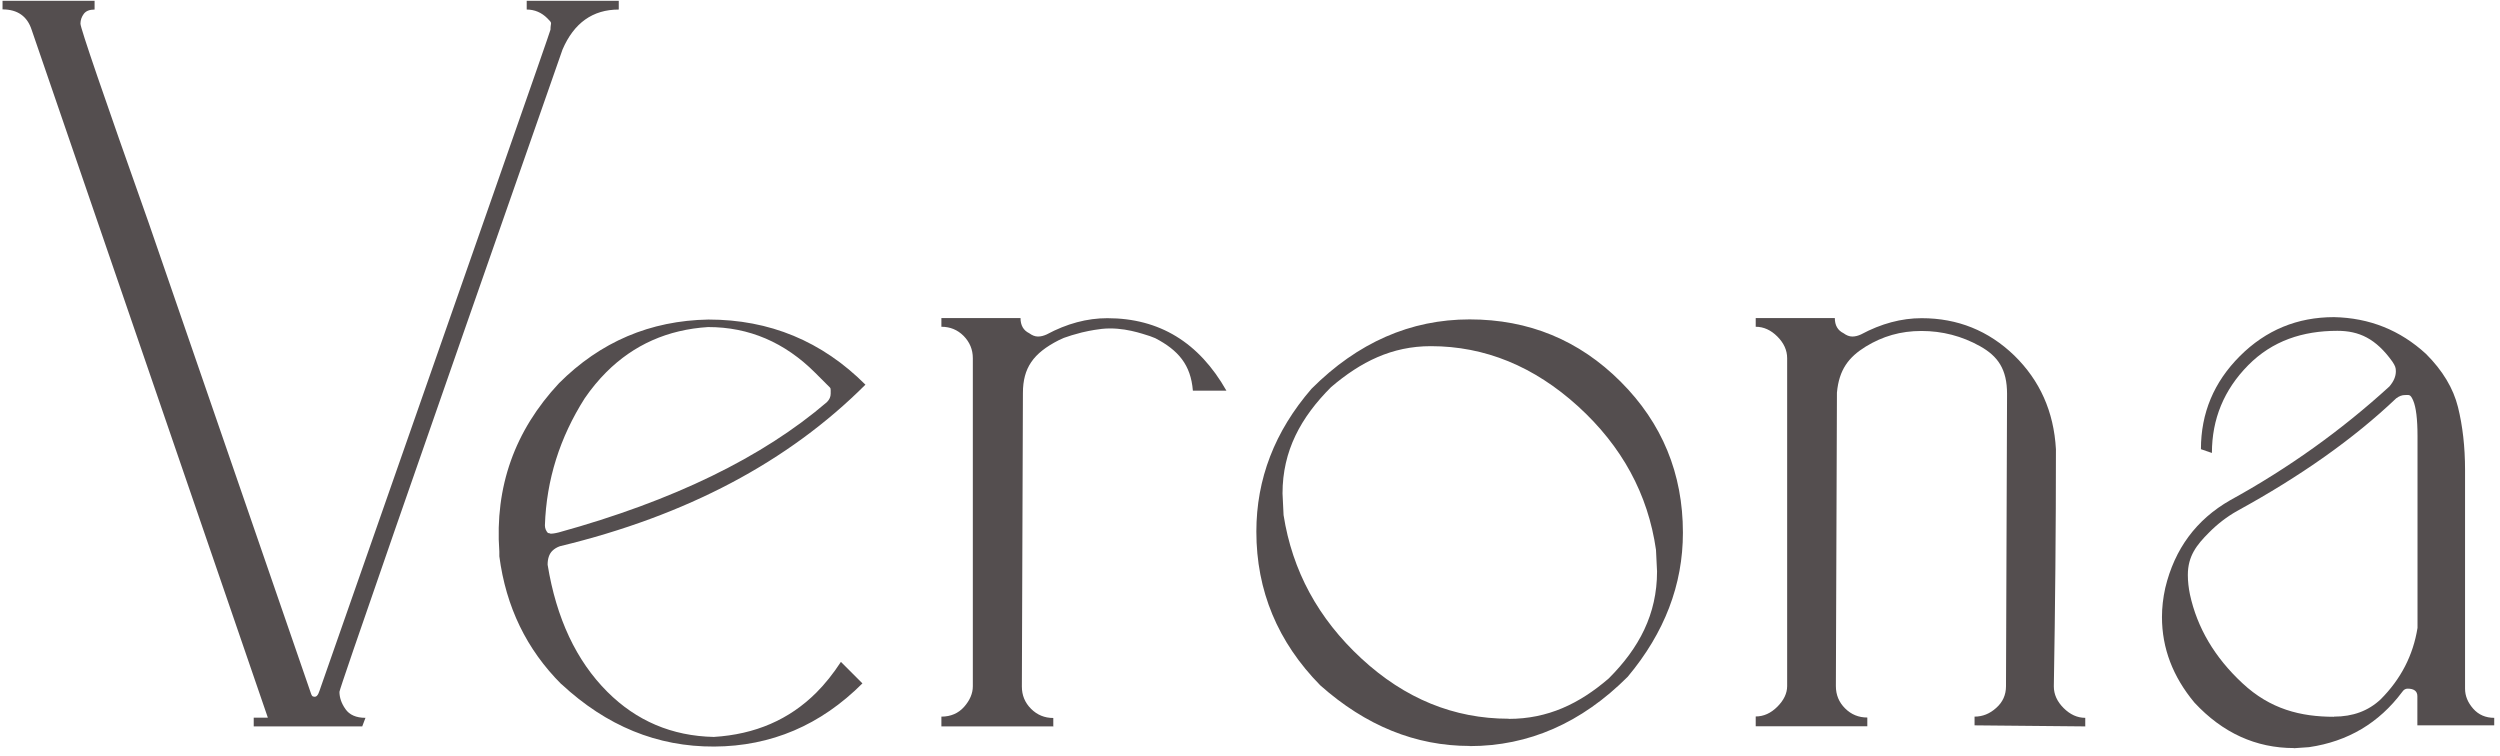
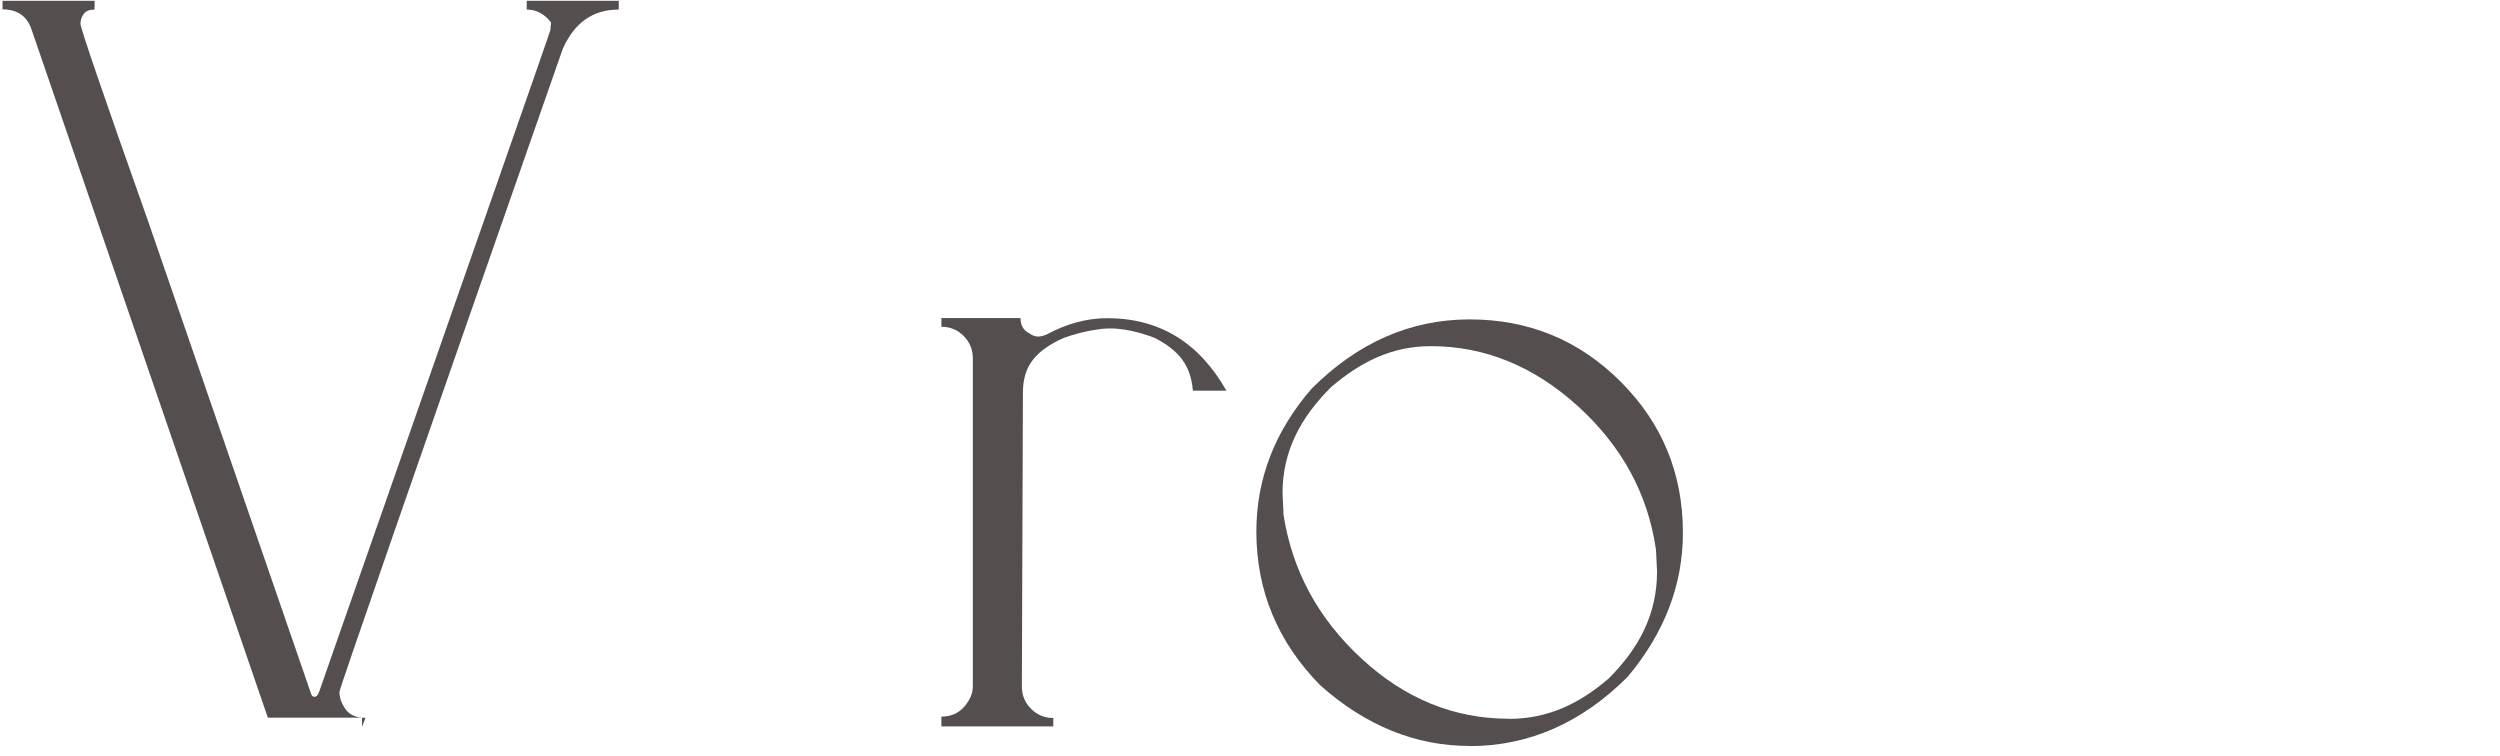
<svg xmlns="http://www.w3.org/2000/svg" width="301" height="91" viewBox="0 0 301 91" fill="none">
-   <path d="M43.587 87.459H30.548V86.409H32.25L3.818 3.612C3.293 1.964 2.116 1.131 0.305 1.131V0.099H11.388V1.149C10.772 1.149 10.338 1.33 10.084 1.675C9.831 2.019 9.686 2.417 9.686 2.852C9.686 3.377 12.42 11.363 17.907 26.847L37.466 83.565C37.574 83.801 37.574 83.855 37.864 83.891C38.299 83.927 38.444 83.203 38.607 82.769C56.951 30.324 66.278 3.739 66.278 3.576C66.278 2.616 66.586 2.888 65.897 2.2C65.209 1.512 64.376 1.149 63.416 1.149V0.099H74.499V1.149C71.367 1.149 69.103 2.761 67.727 5.966C49.816 57.162 40.87 82.931 40.87 83.294C40.87 83.982 41.106 84.688 41.595 85.376C42.066 86.064 42.88 86.427 44.003 86.427L43.605 87.477L43.587 87.459Z" fill="#544E4F" />
-   <path d="M67.581 82.37C63.398 78.187 60.917 73.062 60.12 66.977V66.416C59.559 58.611 61.967 51.856 67.31 46.133C72.29 41.153 78.284 38.6 85.292 38.473C92.663 38.473 98.965 41.081 104.198 46.314C94.908 55.604 82.648 62.088 67.418 65.764C67.056 65.891 66.748 66.072 66.495 66.325C66.132 66.687 65.933 67.249 65.933 67.991C66.984 74.438 69.374 79.545 73.123 83.294C76.618 86.789 80.892 88.618 85.944 88.727C90.924 88.419 95.035 86.644 98.295 83.384C99.345 82.334 100.323 81.103 101.247 79.69L103.836 82.28C98.802 87.314 92.844 89.849 85.999 89.885C79.135 89.922 73.014 87.404 67.599 82.37H67.581ZM66.296 64.261C66.44 64.261 66.802 64.225 67.291 64.098C81.055 60.295 91.812 55.061 99.562 48.415C99.87 48.107 100.015 47.763 100.015 47.401C100.015 46.658 100.051 46.785 99.743 46.477L98.168 44.902C94.474 41.207 90.182 39.378 85.256 39.378C80.403 39.686 76.31 41.497 72.996 44.811C72.072 45.735 71.203 46.785 70.406 47.944C67.4 52.671 65.788 57.778 65.607 63.247C65.607 63.609 65.734 63.917 65.969 64.17L66.241 64.225L66.296 64.261Z" fill="#544E4F" />
+   <path d="M43.587 87.459V86.409H32.25L3.818 3.612C3.293 1.964 2.116 1.131 0.305 1.131V0.099H11.388V1.149C10.772 1.149 10.338 1.33 10.084 1.675C9.831 2.019 9.686 2.417 9.686 2.852C9.686 3.377 12.42 11.363 17.907 26.847L37.466 83.565C37.574 83.801 37.574 83.855 37.864 83.891C38.299 83.927 38.444 83.203 38.607 82.769C56.951 30.324 66.278 3.739 66.278 3.576C66.278 2.616 66.586 2.888 65.897 2.2C65.209 1.512 64.376 1.149 63.416 1.149V0.099H74.499V1.149C71.367 1.149 69.103 2.761 67.727 5.966C49.816 57.162 40.87 82.931 40.87 83.294C40.87 83.982 41.106 84.688 41.595 85.376C42.066 86.064 42.88 86.427 44.003 86.427L43.605 87.477L43.587 87.459Z" fill="#544E4F" />
  <path d="M126.781 87.459H113.344V86.282C114.467 86.282 115.39 85.883 116.079 85.105C116.767 84.326 117.129 83.493 117.129 82.624V43.127C117.129 42.077 116.749 41.189 116.024 40.447C115.282 39.704 114.394 39.342 113.344 39.342V38.292H122.87C122.87 39.161 123.214 39.777 123.92 40.121C124.264 40.374 124.608 40.519 124.97 40.519C125.332 40.519 125.658 40.429 126.021 40.266C128.447 38.962 130.892 38.31 133.319 38.31C139.585 38.31 144.365 41.225 147.661 47.038H143.623C143.369 43.906 141.866 42.167 139.096 40.718L138.444 40.465C137.593 40.211 135.256 39.324 132.667 39.596C132.323 39.632 131.381 39.758 130.24 40.03C129.371 40.248 128.628 40.483 128.085 40.682L127.451 40.972C124.409 42.529 123.159 44.286 123.159 47.328L123.033 82.66C123.033 83.71 123.395 84.597 124.137 85.34C124.88 86.082 125.767 86.445 126.817 86.445V87.495L126.781 87.459Z" fill="#544E4F" />
  <path d="M176.962 89.813C170.443 89.813 164.448 87.386 158.961 82.515C153.836 77.299 151.265 71.124 151.265 64.007C151.265 57.669 153.474 51.928 157.911 46.803C163.47 41.244 169.827 38.455 176.944 38.455C184.061 38.455 190.127 40.954 195.126 45.952C200.124 50.95 202.623 57.017 202.623 64.134C202.623 70.4 200.414 76.177 195.977 81.483C190.417 87.042 184.061 89.831 176.944 89.831L176.962 89.813ZM181.652 86.553C186.343 86.553 190.146 84.742 193.695 81.682C197.353 78.024 199.508 73.949 199.508 68.806L199.381 66.198C198.422 59.498 195.289 53.739 190.001 48.922C184.695 44.105 178.791 41.678 172.272 41.678C167.581 41.678 163.833 43.562 160.265 46.604C156.607 50.262 154.416 54.282 154.416 59.407L154.542 62.015C155.593 68.716 158.708 74.474 163.923 79.291C169.139 84.109 175.042 86.535 181.652 86.535V86.553Z" fill="#544E4F" />
-   <path d="M251.029 87.459L237.737 87.332V86.282C238.697 86.282 239.566 85.938 240.345 85.231C241.123 84.543 241.522 83.674 241.522 82.624L241.649 47.419C241.649 44.467 240.562 42.892 238.389 41.678C236.216 40.465 233.861 39.849 231.344 39.849C228.827 39.849 226.672 40.483 224.626 41.733C222.579 43 221.42 44.503 221.167 47.274L221.04 82.605C221.04 83.656 221.402 84.543 222.145 85.286C222.887 86.028 223.775 86.39 224.825 86.39V87.441H211.388V86.263C212.347 86.263 213.217 85.865 213.995 85.086C214.774 84.308 215.173 83.475 215.173 82.605V43.127C215.173 42.167 214.774 41.298 213.995 40.519C213.217 39.74 212.347 39.342 211.388 39.342V38.292H220.913C220.913 39.161 221.257 39.777 221.964 40.121C222.308 40.374 222.652 40.519 223.014 40.519C223.376 40.519 223.702 40.429 224.064 40.266C226.491 38.962 228.936 38.31 231.362 38.31C235.709 38.31 239.421 39.813 242.518 42.801C245.596 45.807 247.281 49.556 247.534 54.083C247.534 63.645 247.444 73.17 247.281 82.642C247.281 83.601 247.679 84.471 248.458 85.249C249.236 86.028 250.106 86.427 251.065 86.427V87.477L251.029 87.459Z" fill="#544E4F" />
-   <path d="M276.201 90.067C271.602 90.067 267.599 88.237 264.213 84.597C261.605 81.465 260.301 78.042 260.301 74.293C260.301 73.171 260.428 71.993 260.7 70.78C261.822 66.09 264.43 62.558 268.523 60.222C275.477 56.401 281.87 51.838 287.683 46.532C288.208 45.916 288.461 45.318 288.461 44.703C288.461 44.268 288.389 44.069 288.045 43.544C286.053 40.755 284.025 39.831 281.417 39.831C277.252 39.831 273.594 41.026 270.678 43.978C267.762 46.93 266.314 50.461 266.314 54.536L264.992 54.083C264.992 49.737 266.549 46.006 269.682 42.873C272.815 39.74 276.6 38.183 281.018 38.183C285.274 38.274 288.968 39.74 292.101 42.62C294.093 44.612 295.379 46.749 295.941 49.013C296.502 51.276 296.792 53.793 296.792 56.582V82.913C296.792 83.783 297.118 84.579 297.77 85.322C298.422 86.064 299.273 86.427 300.305 86.427V87.332H291.051V83.819C291.051 83.221 290.653 82.913 289.874 82.913C289.62 82.913 289.403 83.04 289.222 83.312C286.433 87.042 282.703 89.27 278.012 89.958L276.183 90.085L276.201 90.067ZM281.018 86.282C283.282 86.282 285.147 85.594 286.632 84.199C289.059 81.772 290.544 78.893 291.069 75.597V52.526C291.069 50.443 290.888 49.013 290.544 48.216C290.2 47.437 290.073 47.564 289.548 47.564C289.204 47.564 288.86 47.691 288.498 47.962C283.373 52.834 276.98 57.343 269.338 61.526C268.125 62.214 266.984 63.084 265.951 64.134C264.466 65.619 263.416 66.959 263.416 69.223C263.416 70.001 263.507 70.78 263.67 71.577C264.539 75.579 266.64 79.147 269.99 82.261C273.34 85.394 277.016 86.3 281 86.3L281.018 86.282Z" fill="#544E4F" />
</svg>